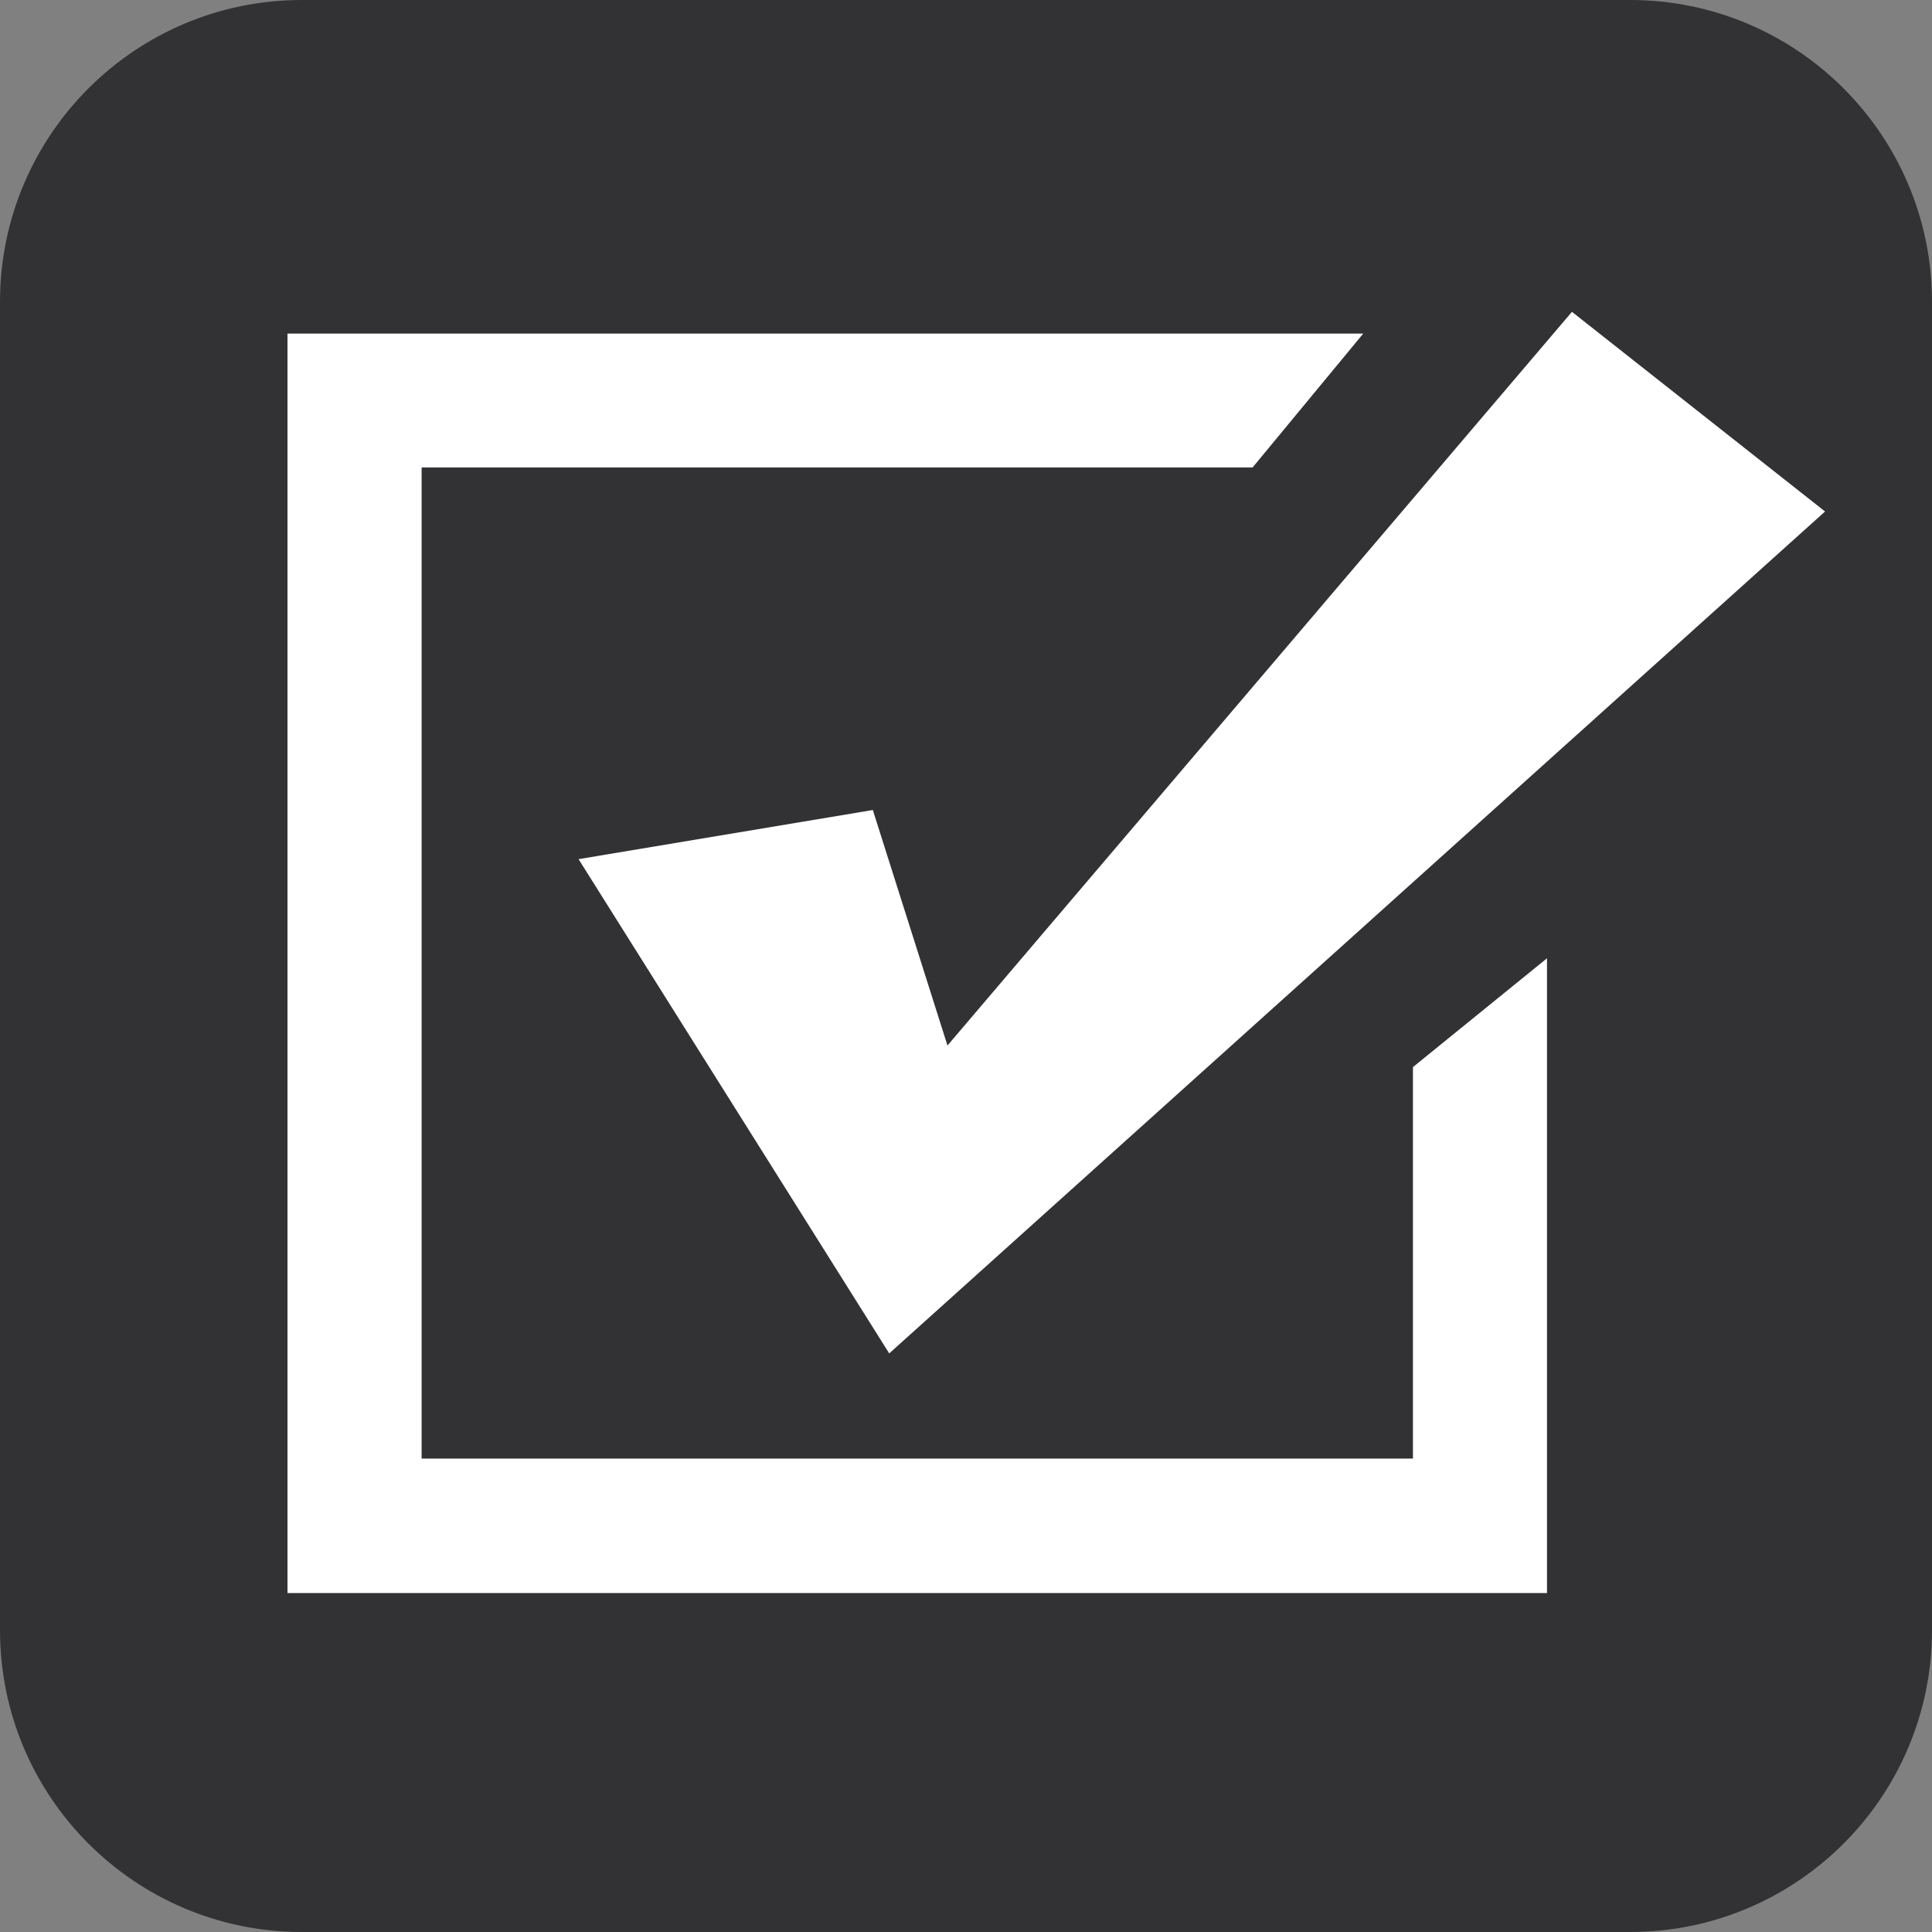
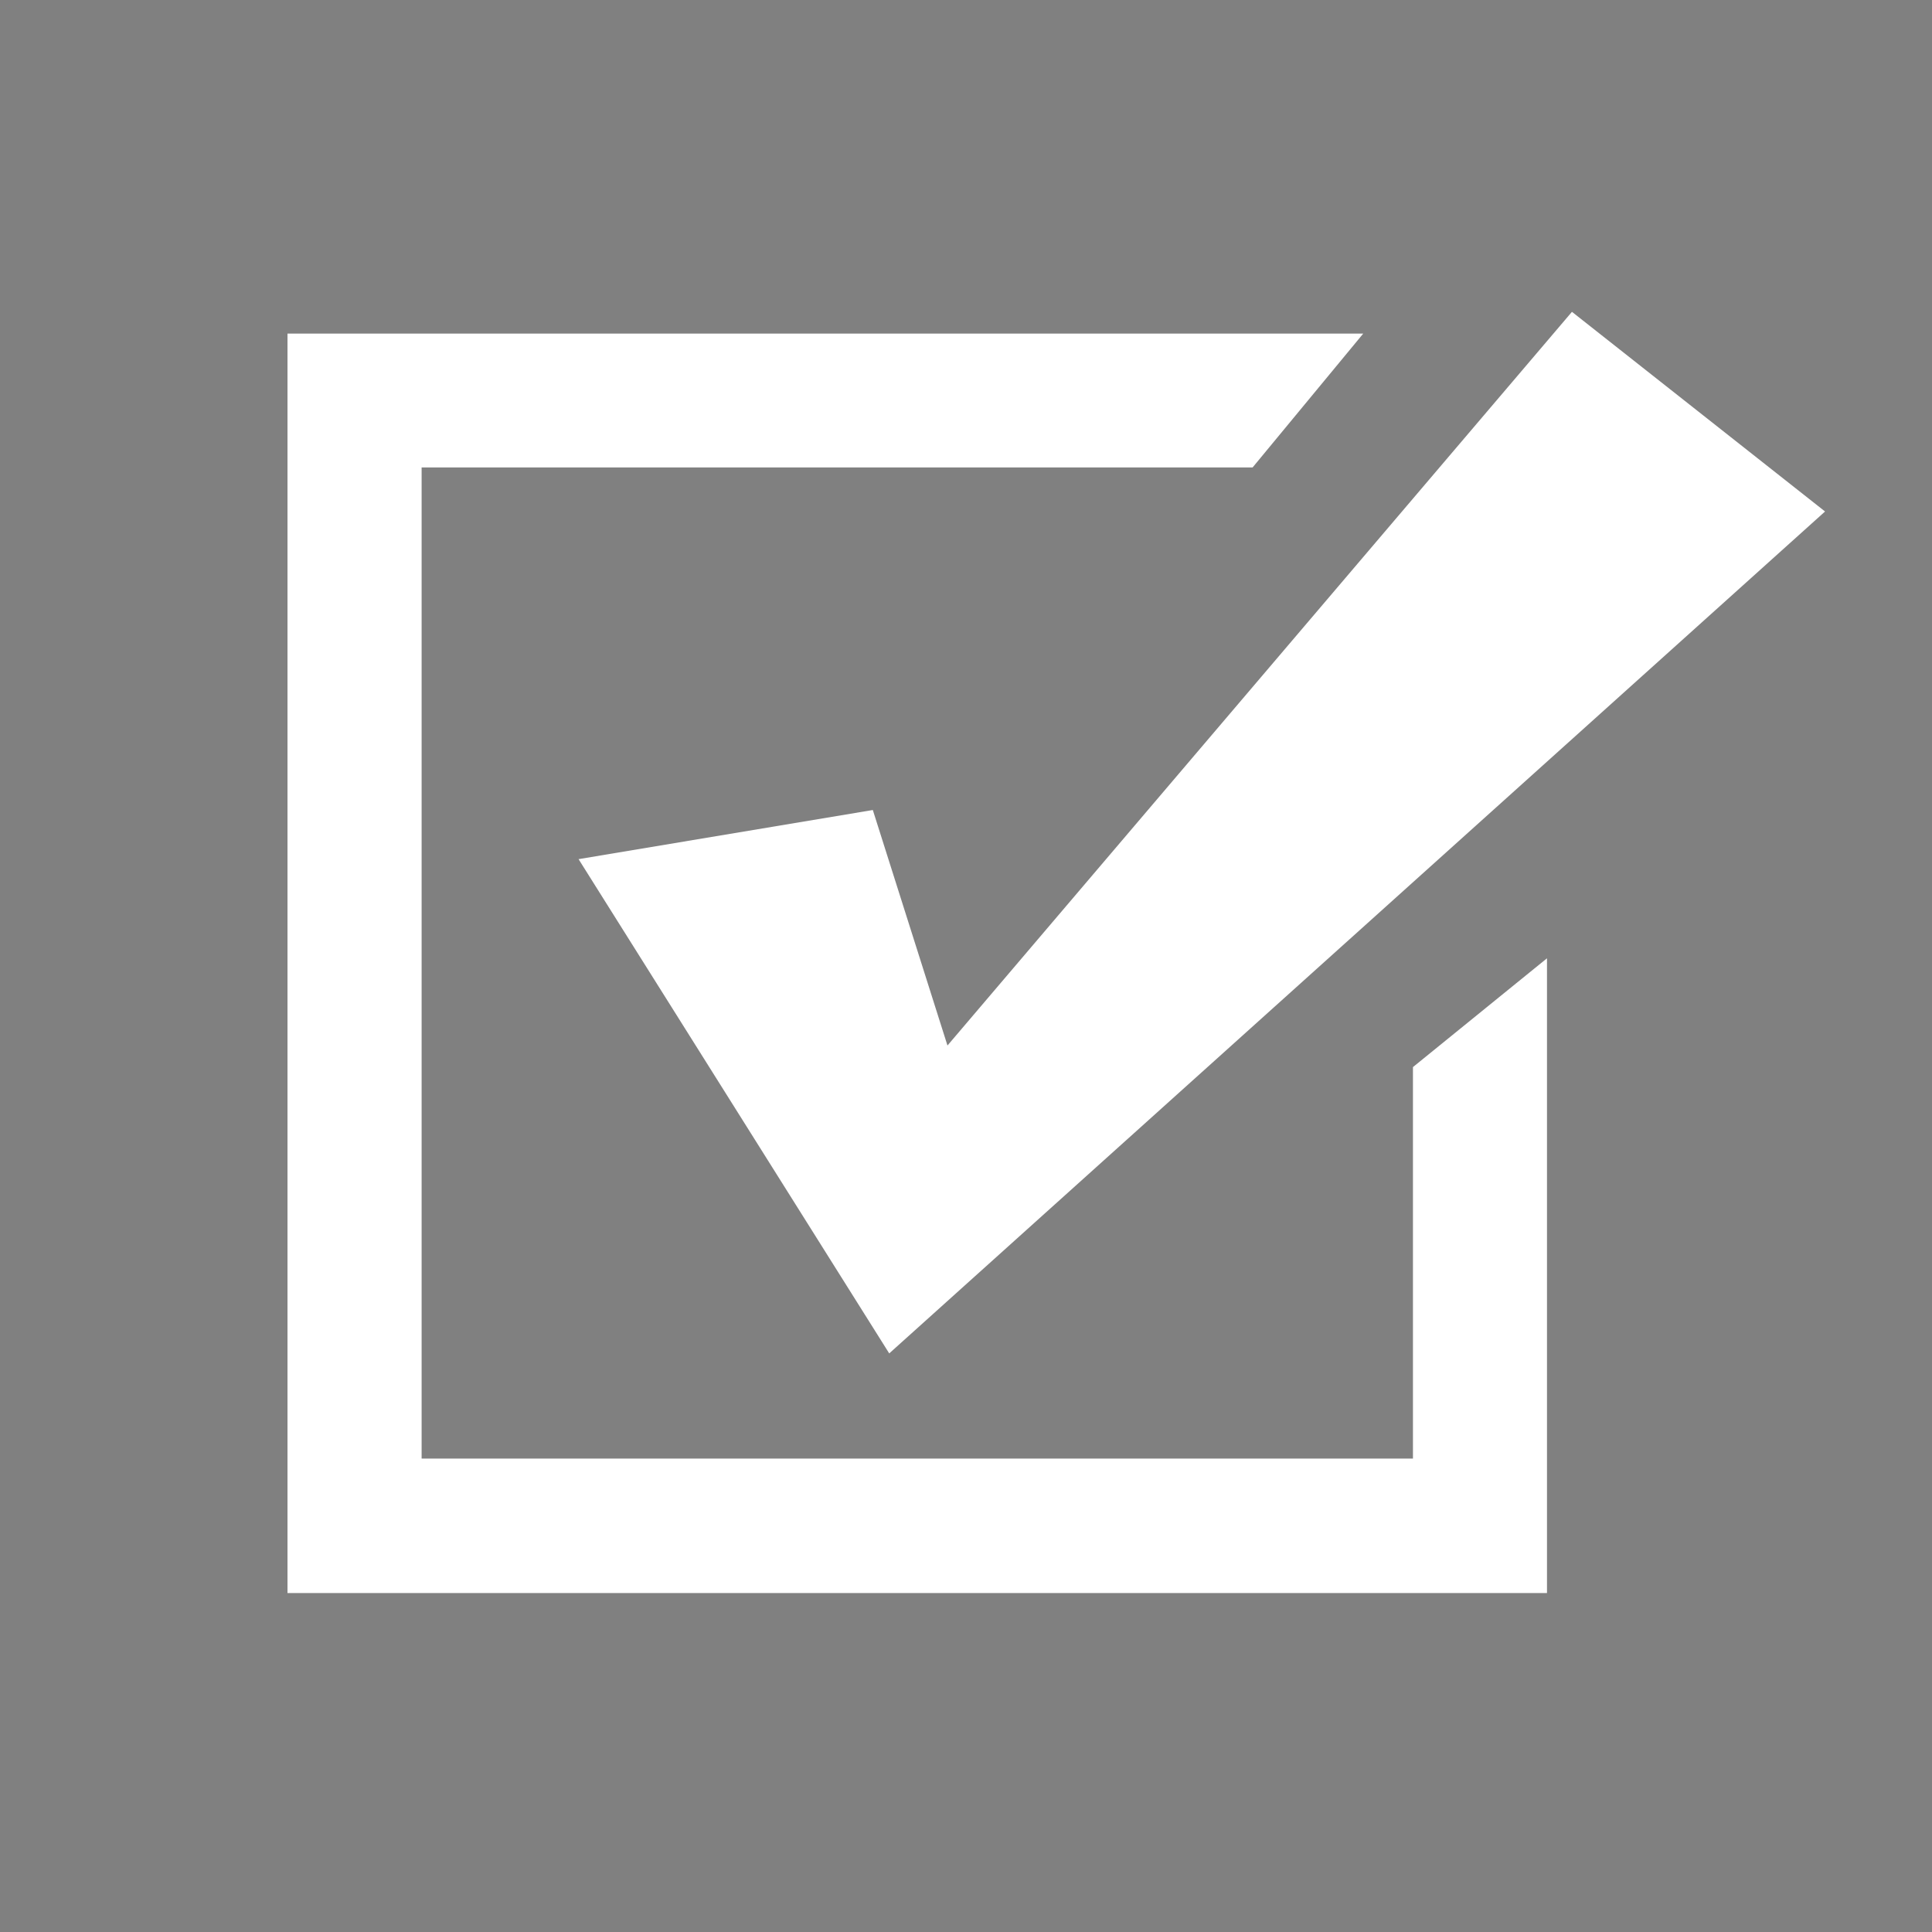
<svg xmlns="http://www.w3.org/2000/svg" width="256" height="256" viewBox="0 0 256 256">
  <rect x="0" y="0" width="256" height="256" fill="#808080" stroke="none" />
-   <path d="M0 216c0 22.092 17.909 40 40 40h176c22.092 0 40-17.908 40-40V40c0-22.091-17.908-40-40-40H40C17.909 0 0 17.909 0 40V216z" fill="#323234" />
  <path d="M38.093 44.201V211.09h166.891v-84.111l-17.761 14.416v51.877H55.867V61.939h110.109l14.662-17.739H38.093zM208.291 41.319l-82.746 97.216 -9.892-31.204 -38.99 6.51 41.164 65.492L241.829 67.775 208.291 41.319z" fill="#FFF" />
</svg>